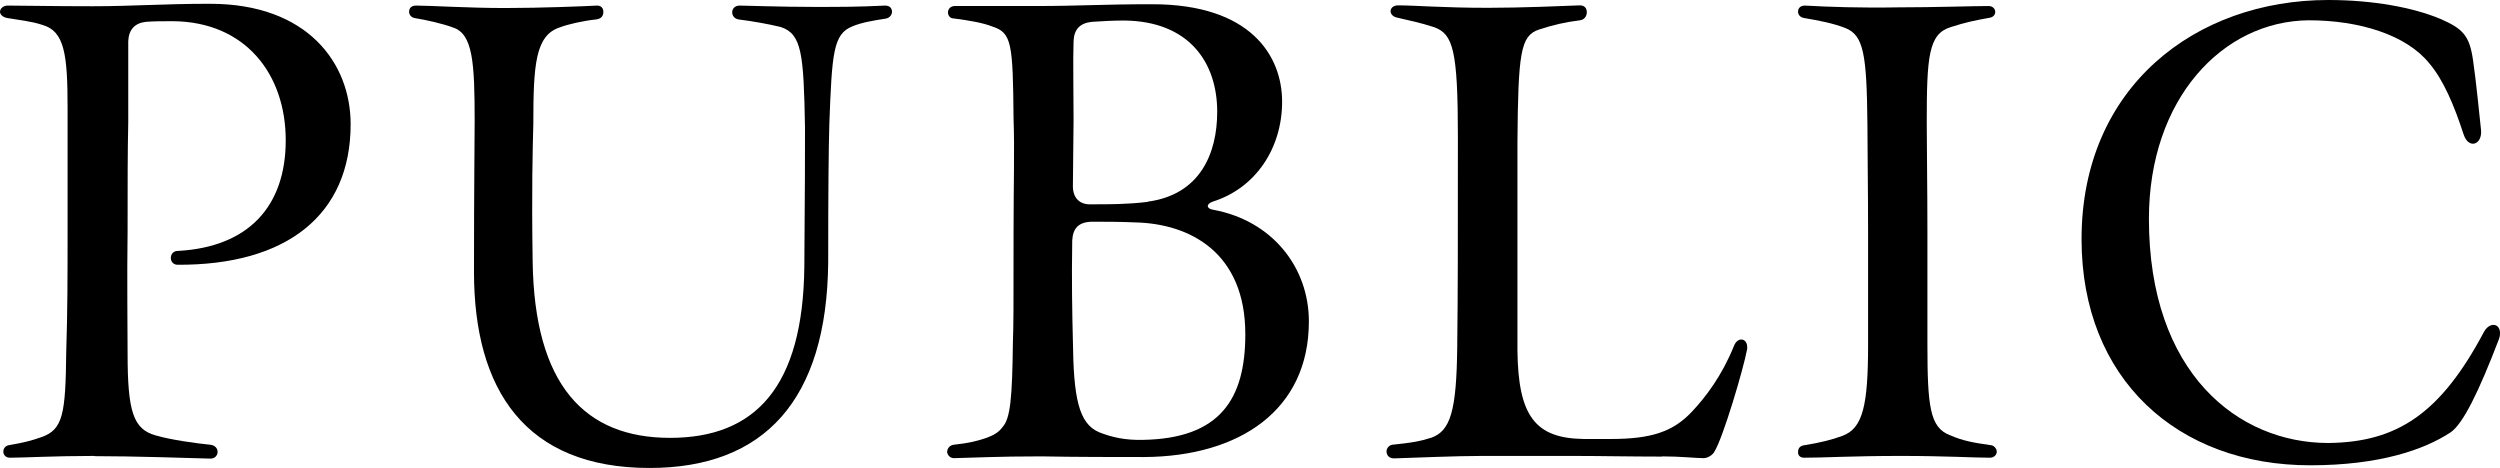
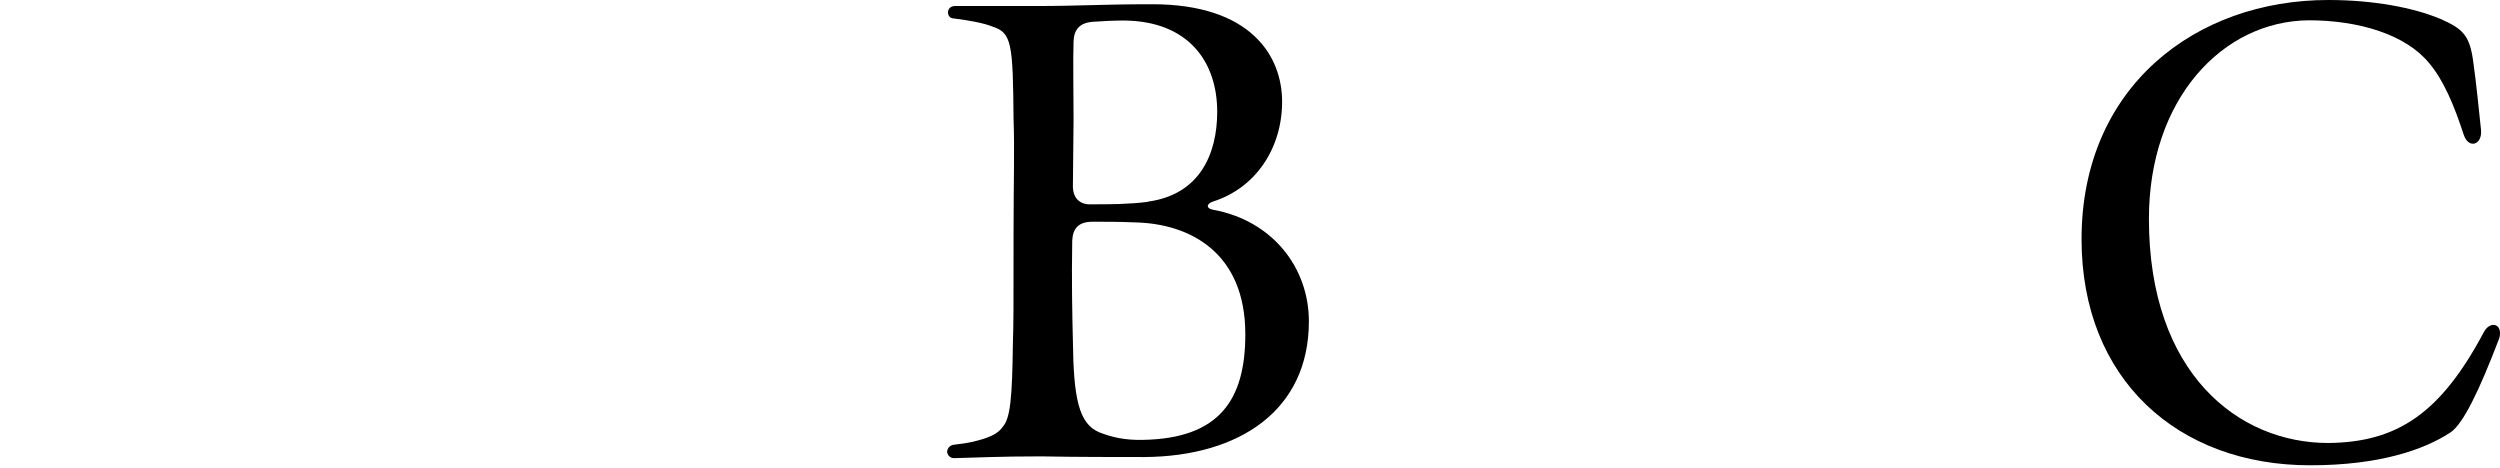
<svg xmlns="http://www.w3.org/2000/svg" id="_レイヤー_2" data-name="レイヤー_2" viewBox="0 0 112.08 20.97">
  <g id="_レイヤー_1-2" data-name="レイヤー_1">
    <g>
-       <path d="M4.23,20.44c-1.79,0-3.16.08-3.78.08-.39,0-.39-.5-.06-.56.64-.11,1.01-.2,1.46-.36.98-.34,1.09-1.04,1.12-3.84.06-1.79.06-3.56.06-5.4v-5.54c0-2.38-.14-3.42-1.12-3.7-.5-.17-1.06-.22-1.57-.31-.22-.03-.34-.17-.34-.28,0-.14.14-.28.34-.28.87,0,1.79.03,3.81.03,1.79,0,3.16-.11,5.21-.11h.06c4.37,0,6.3,2.66,6.3,5.4,0,4.06-2.86,6.33-7.78,6.3-.39-.03-.37-.62.03-.62,3.16-.17,4.84-1.99,4.84-4.96S11,.98,7.76.95c-.48,0-.87,0-1.23.03-.5.06-.76.36-.78.87v3.64c-.03,1.29-.03,2.72-.03,4.87-.03,2.21,0,4.28,0,5.46,0,2.63.25,3.42,1.26,3.7.67.2,1.85.36,2.46.42.45.06.39.62,0,.62-1.09-.03-3.47-.11-5.21-.11Z" />
-       <path d="M21.25,12.18c0-4.06.03-5.68.03-6.75,0-2.63-.08-3.92-.98-4.2-.45-.17-1.21-.34-1.71-.42-.17-.03-.25-.17-.25-.28,0-.17.11-.28.31-.28.62,0,2.38.11,3.98.11s3.61-.08,4.14-.11c.2,0,.28.14.28.28,0,.2-.11.31-.31.34-.59.06-1.29.22-1.65.36-1.09.36-1.18,1.68-1.18,4.34-.03,1.15-.08,2.86-.03,6.16.08,5.52,2.32,7.9,6.16,7.9s5.96-2.3,6.02-7.67c.03-3.61.03-5.18.03-6.24-.06-3.3-.14-4.2-1.09-4.51-.59-.14-1.2-.25-1.9-.34-.39-.08-.36-.62.06-.62.22,0,1.88.06,3.36.06,1.21,0,1.93,0,3.16-.06.2,0,.31.11.31.28,0,.11-.08.28-.31.31-.53.08-1.06.17-1.46.34-.87.34-.92,1.2-1.04,4.4-.03,1.12-.05,2.74-.05,6.19-.06,6.16-2.86,9.21-8.01,9.21-5.57,0-7.87-3.5-7.87-8.79Z" />
      <path d="M42.47,20.22c0-.08.08-.25.28-.28.73-.08,1.06-.17,1.48-.31.28-.11.53-.22.73-.5.34-.39.42-1.32.45-3.75.03-.95.03-1.23.03-4.98,0-2.18.05-3.72,0-5.07-.03-3.39-.08-3.86-.95-4.14-.42-.17-1.09-.28-1.71-.36-.2,0-.28-.14-.28-.28s.11-.28.31-.28h3.64c1.96,0,2.91-.08,5.21-.08,4.42,0,5.82,2.32,5.82,4.37s-1.15,3.86-3.11,4.48c-.31.11-.28.31,0,.36,2.66.48,4.31,2.58,4.31,5.01,0,3.98-3.11,6.05-7.37,6.08-1.23,0-3.11,0-4.62-.03-1.99,0-2.97.06-3.92.08-.2,0-.31-.17-.31-.31ZM55.83,14.98c0-3.64-2.46-4.96-4.96-5.01-.67-.03-1.34-.03-1.88-.03-.62,0-.89.28-.92.84-.03,1.82,0,3.3.03,4.51.03,2.52.25,3.7,1.18,4.09.56.22,1.15.36,1.96.34,3.45-.06,4.59-1.82,4.59-4.73ZM51.46,9.04c2.32-.31,3.11-2.13,3.11-4.03,0-2.21-1.26-4.06-4.17-4.09-.5,0-1.01.03-1.46.06-.53.06-.79.34-.81.87-.03.9,0,2.24,0,3.53l-.03,2.97c0,.53.31.84.84.81.84,0,1.62,0,2.52-.11Z" />
-       <path d="M74.51,20.47c-1.4,0-2.8-.03-4-.03h-4.06c-1.18,0-2.97.08-3.95.11-.22,0-.34-.14-.34-.31,0-.14.11-.31.34-.31.76-.08,1.15-.14,1.68-.31.84-.31,1.12-1.18,1.15-4.06.03-2.38.03-4.84.03-9.41,0-3.92-.22-4.62-1.06-4.93-.62-.2-1.01-.28-1.62-.42-.48-.08-.42-.56,0-.56.76,0,2.02.11,4.03.11,1.48,0,3.36-.08,4.12-.11.22,0,.31.14.31.31s-.11.34-.31.36c-.64.08-1.18.2-1.85.42-.81.28-.92,1.04-.95,5.07v9.3c.03,2.97.81,3.95,2.97,3.98h1.23c1.82,0,2.77-.34,3.58-1.18.67-.7,1.4-1.68,1.93-3,.17-.42.59-.34.59.06v.08c-.17.92-1.09,4-1.46,4.59-.08.17-.31.31-.5.31-.31,0-1.04-.08-1.85-.08Z" />
-       <path d="M80.61,20.27c0-.17.08-.28.28-.31.7-.11,1.26-.25,1.71-.42.92-.34,1.15-1.37,1.15-4.09v-4.98c0-2.18-.03-3.67-.03-4.9-.03-3.14-.17-3.98-.98-4.31-.56-.22-1.2-.34-1.85-.45-.2-.03-.28-.17-.28-.28,0-.17.11-.28.31-.28,1.04.06,2.52.11,4.17.08,1.6,0,3.44-.06,4.06-.06.37,0,.42.48.03.53-.62.11-1.06.2-1.74.42-.98.31-1.06,1.32-1.06,4.28,0,1.23.03,2.77.03,4.96v4.96c0,2.8.11,3.75,1.01,4.09.56.25,1.06.34,1.85.45.17.03.25.2.25.28,0,.14-.11.28-.31.28-.7,0-1.99-.08-3.98-.08-2.21,0-3.42.08-4.34.08-.2,0-.28-.11-.28-.25Z" />
      <path d="M93.32,10.72c0-6.83,5.12-10.72,11.06-10.72,2.02,0,3.81.34,5.01.84,1.04.45,1.32.76,1.48,1.85.14.95.28,2.41.36,3.14.06.67-.56.87-.78.2-.42-1.29-.9-2.44-1.54-3.19-1.04-1.29-3.16-1.93-5.4-1.93-3.87.03-7.17,3.53-7.17,8.9,0,6.92,4,10.05,8.04,10.05,3.11-.03,5.04-1.34,6.97-4.96.25-.48.73-.42.73.03,0,.08,0,.14-.05.28-.9,2.35-1.6,3.78-2.16,4.17-1.18.78-3.19,1.48-6.3,1.48-5.94,0-10.25-3.86-10.25-10.14Z" />
    </g>
  </g>
</svg>